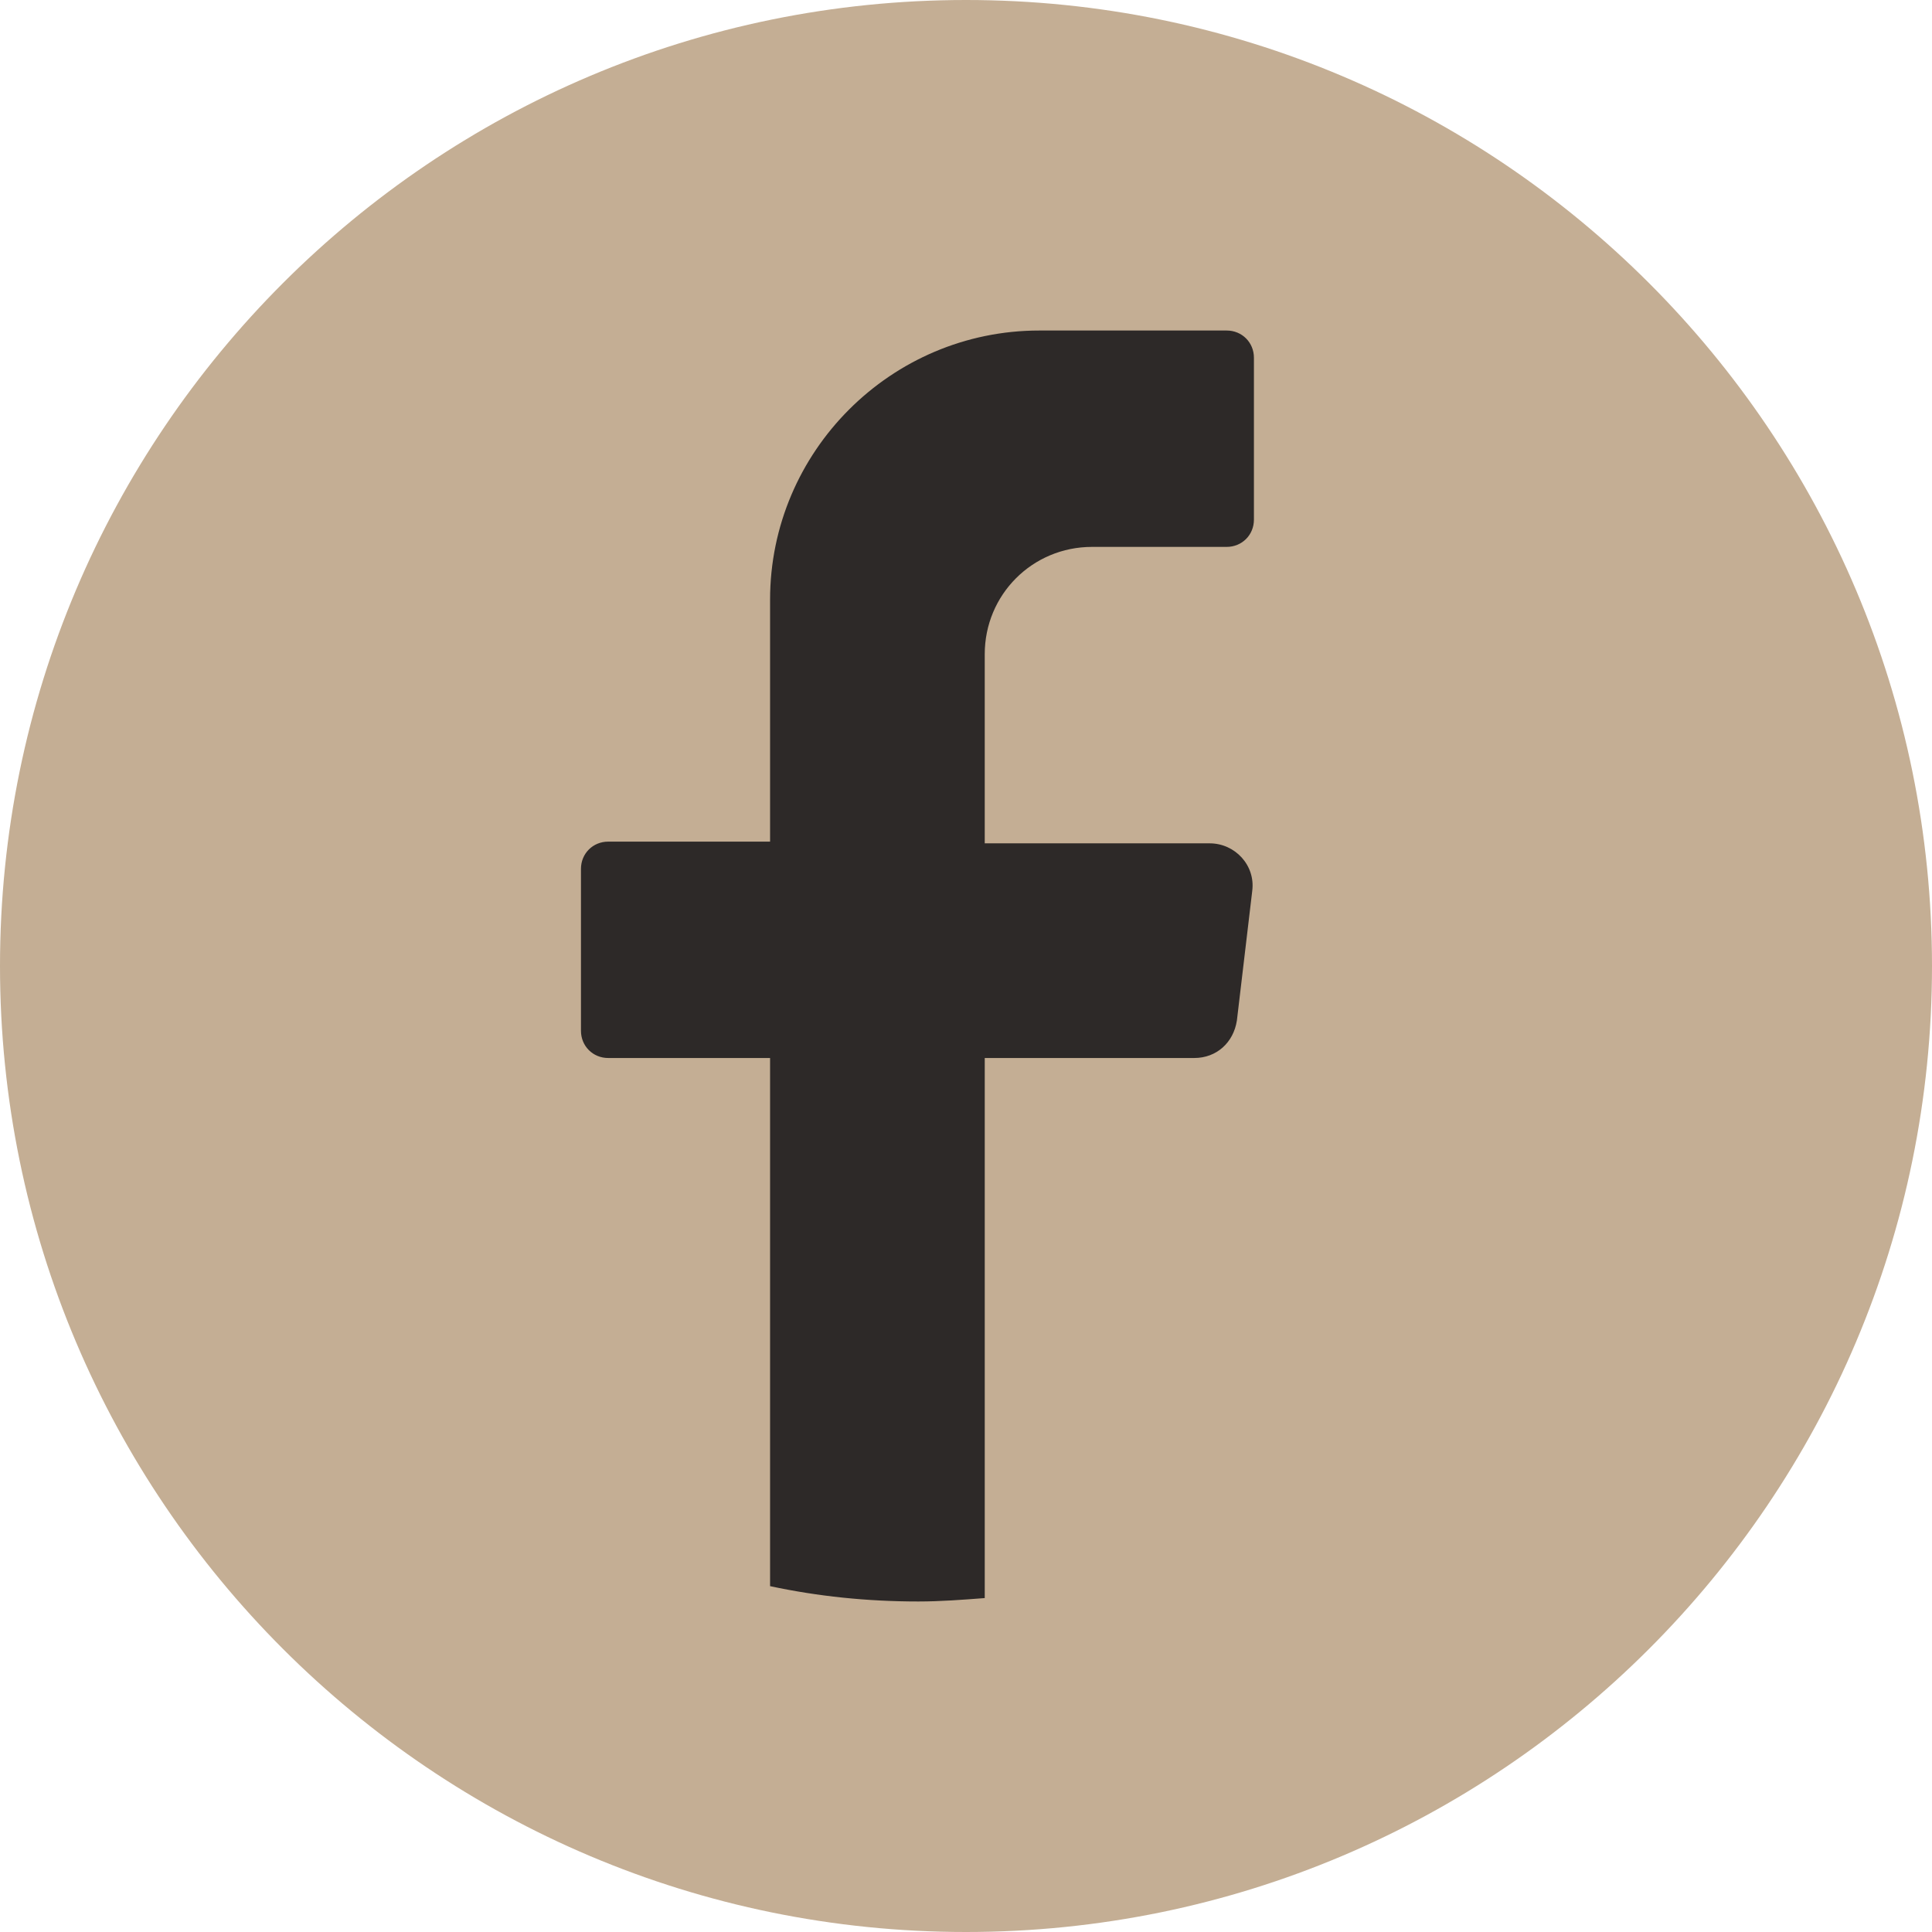
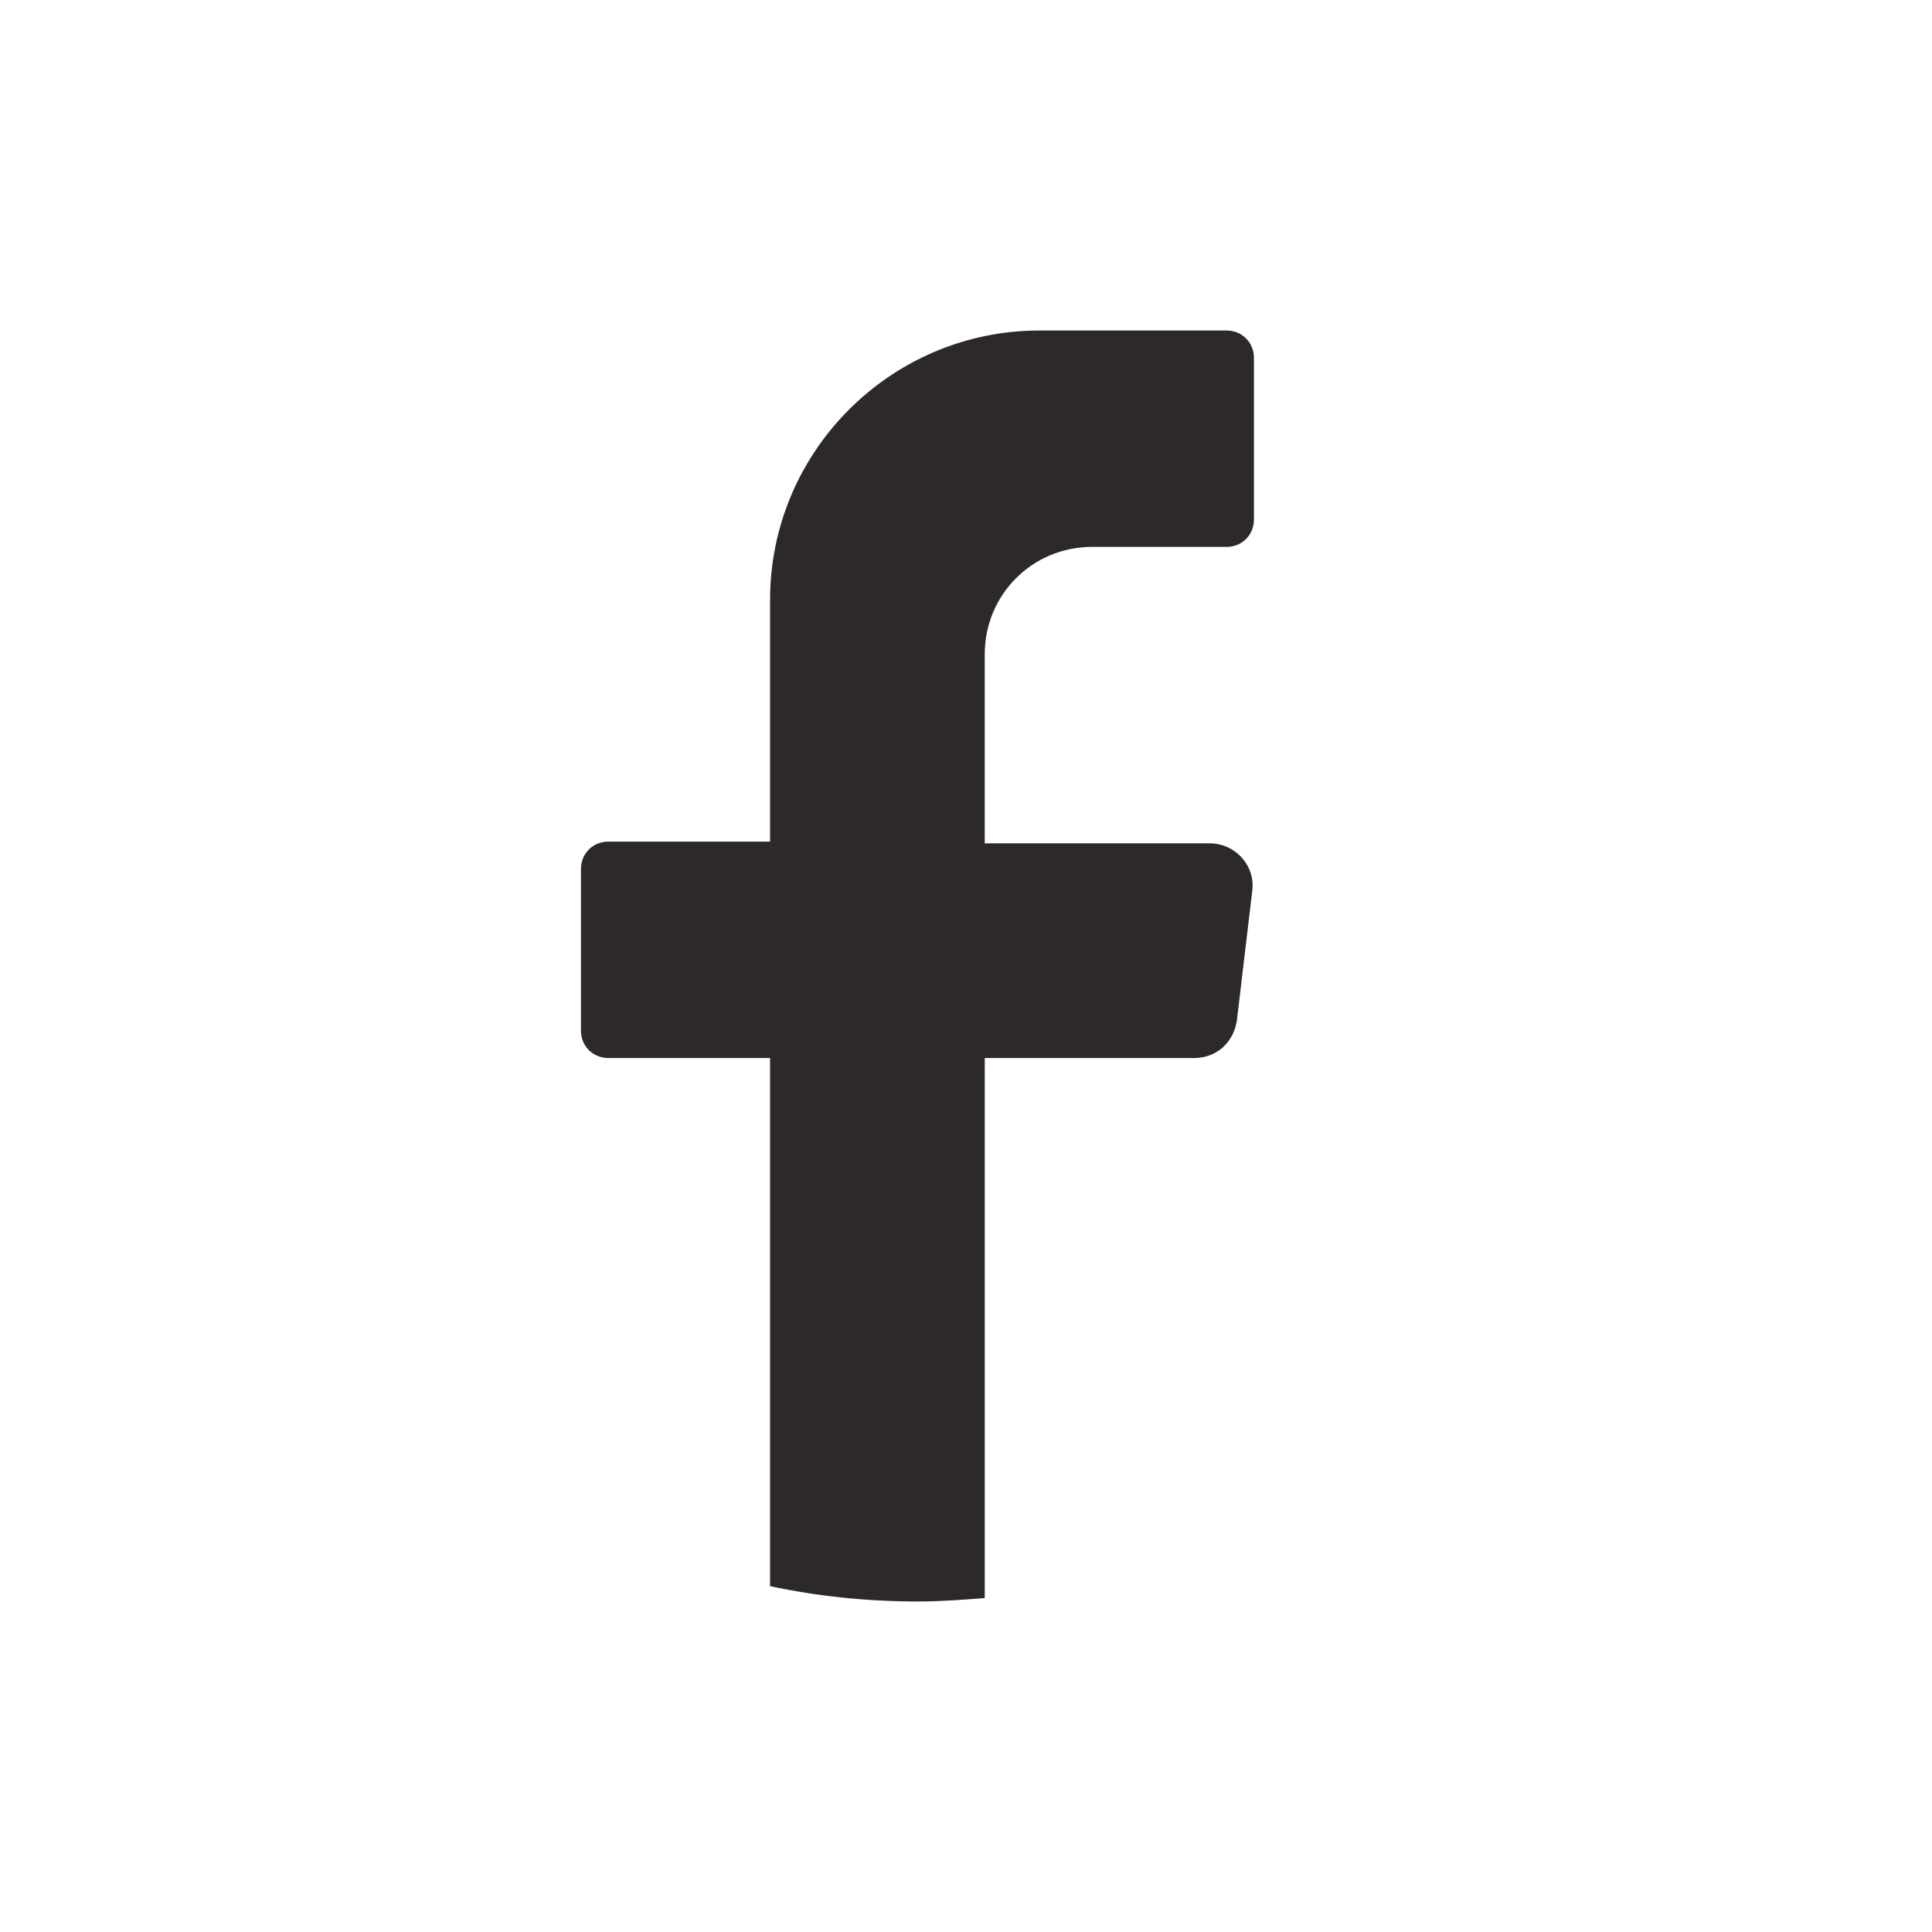
<svg xmlns="http://www.w3.org/2000/svg" id="Ebene_1" data-name="Ebene 1" version="1.1" viewBox="0 0 113.4 113.4">
  <defs>
    <style>
      .cls-1 {
        fill: #2d2928;
      }

      .cls-1, .cls-2 {
        stroke-width: 0px;
      }

      .cls-2 {
        fill: #c4ae94;
      }
    </style>
  </defs>
-   <path class="cls-2" d="M113.4,56.7c0,31.3-25.4,56.7-56.7,56.7h0C25.4,113.4,0,88,0,56.7h0C0,25.4,25.4,0,56.7,0h0c31.3,0,56.7,25.4,56.7,56.7h0Z" />
  <path class="cls-1" d="M73.5,52.3l-.9,7.6c-.2,1.3-1.2,2.2-2.5,2.2h-12.3v31.7c-1.3.1-2.6.2-3.9.2-3,0-5.9-.3-8.7-.9v-31h-9.5c-.9,0-1.6-.7-1.6-1.6v-9.5c0-.9.7-1.6,1.6-1.6h9.5v-14.2c0-8.7,7.1-15.8,15.8-15.8h11c.9,0,1.6.7,1.6,1.6v9.5c0,.9-.7,1.6-1.6,1.6h-7.9c-3.5,0-6.3,2.8-6.3,6.3v11.1h13.2c1.5,0,2.7,1.3,2.5,2.8Z" />
</svg>